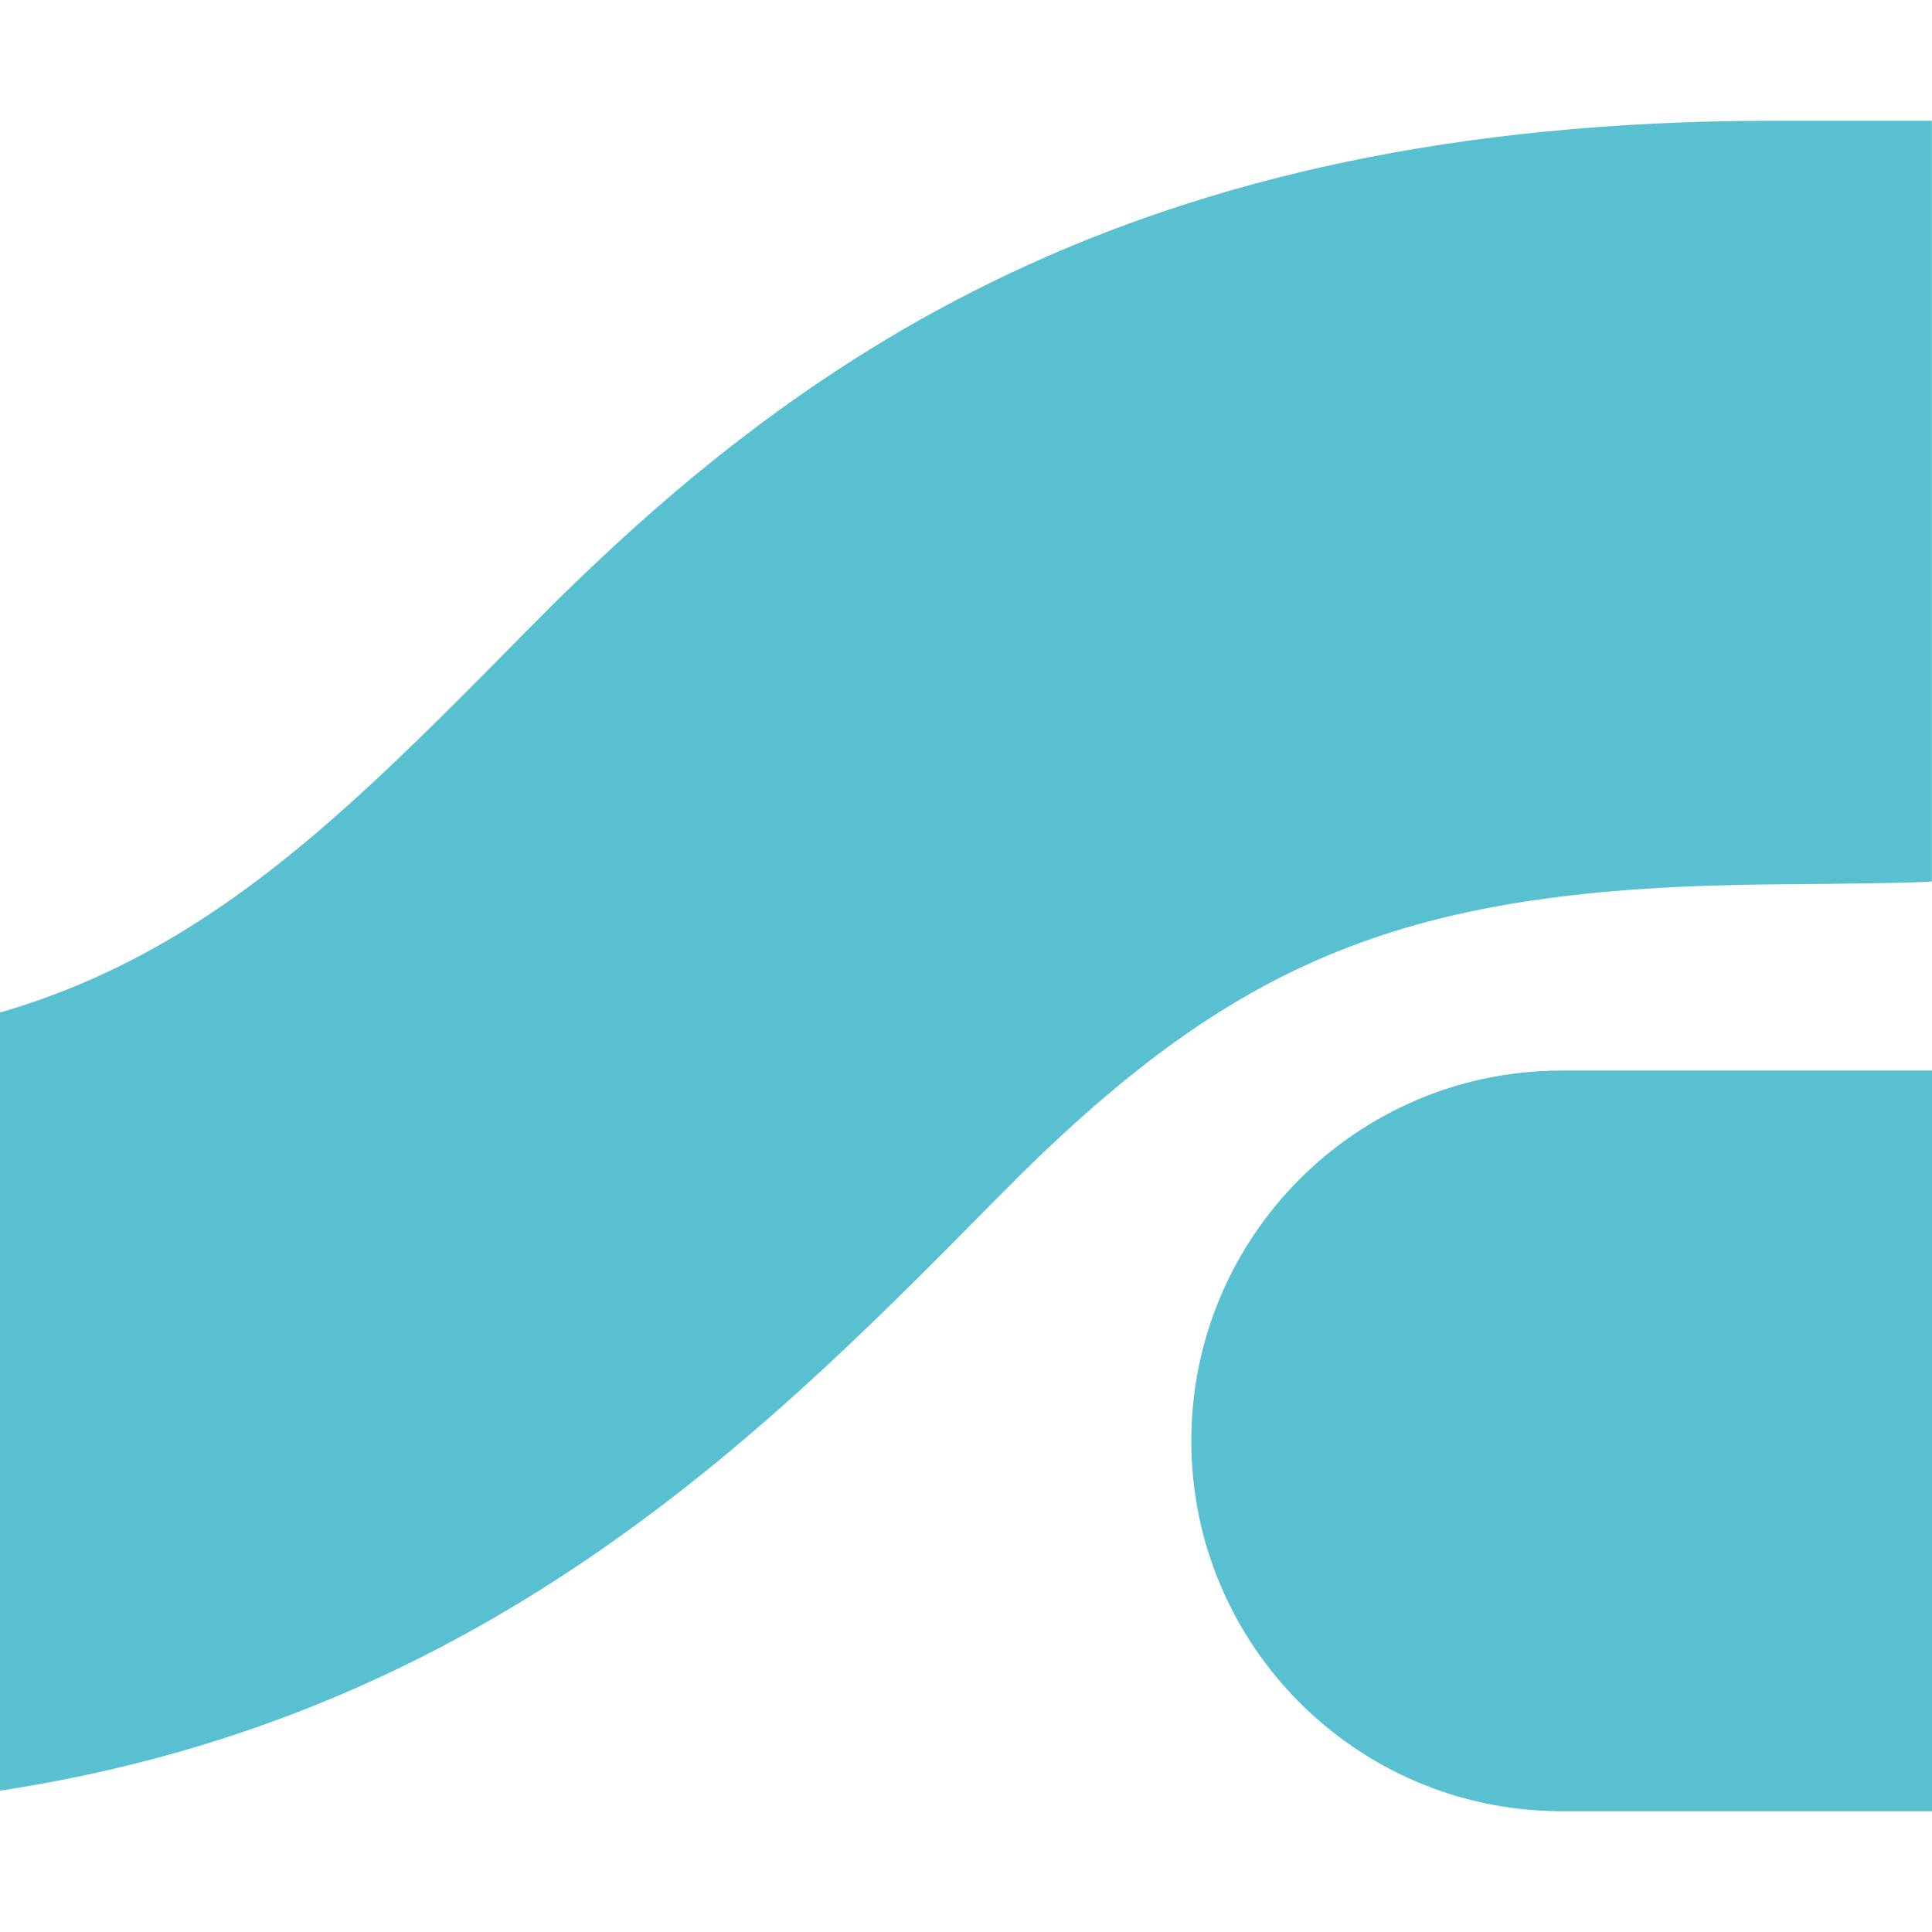
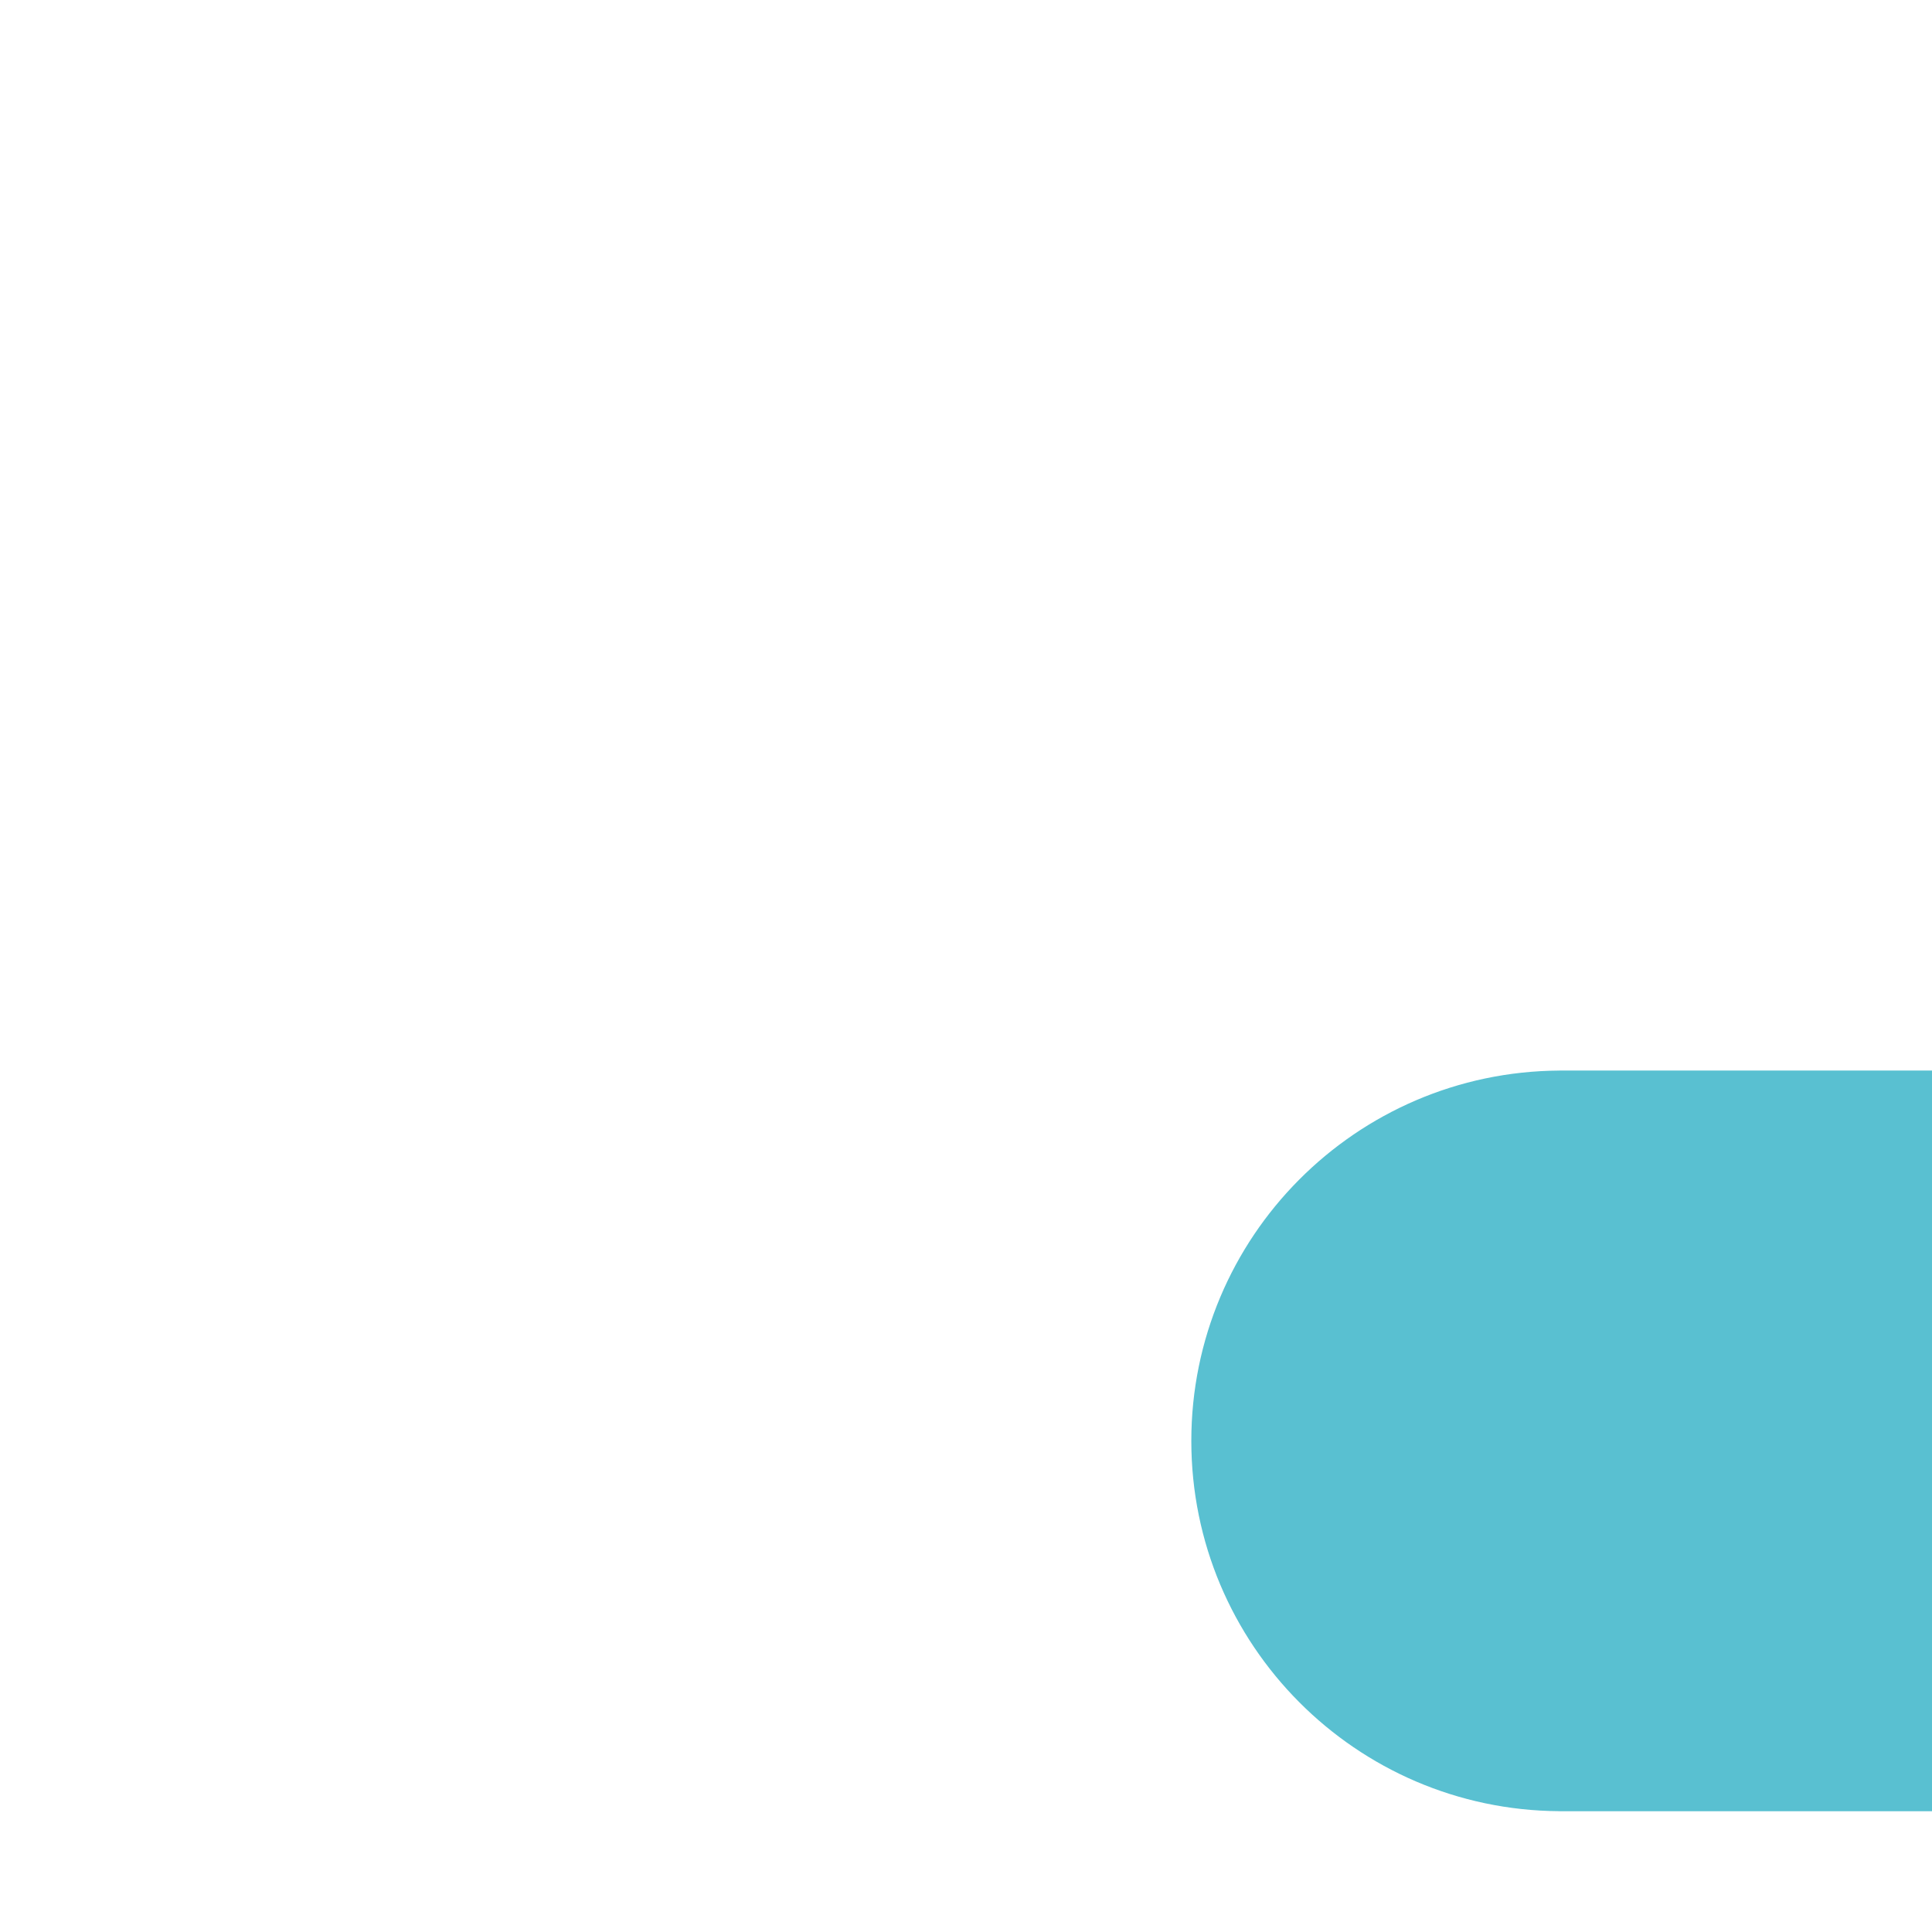
<svg xmlns="http://www.w3.org/2000/svg" width="32px" height="32px" viewBox="0 0 32 32" version="1.1">
  <title>SC_favicon_sc</title>
  <g id="SC_favicon_sc" stroke="none" stroke-width="1" fill="none" fill-rule="evenodd">
    <g id="Group-11" transform="translate(-6, 2)" fill="#59C0D1">
      <path d="M31.827,15.731 L31.827,15.732 C28.457,15.753 25.732,18.491 25.732,21.866 C25.732,25.24 28.457,27.978 31.827,27.999 L31.827,28 L38,28 L38,15.731 L31.827,15.731 Z" id="Fill-4" />
-       <path d="M37.998,12.596 L37.998,0 L35.381,0 C24.711,0 19.174,3.932 14.725,8.447 C10.796,12.433 7.958,15.313 1.875,15.313 L0,15.315 L0,27.961 L1.875,27.961 C12.545,27.961 18.083,22.342 22.532,17.828 C26.46,13.842 29.298,12.697 35.381,12.648 C38.153,12.626 37.998,12.596 37.998,12.596" id="Fill-1" />
    </g>
  </g>
</svg>